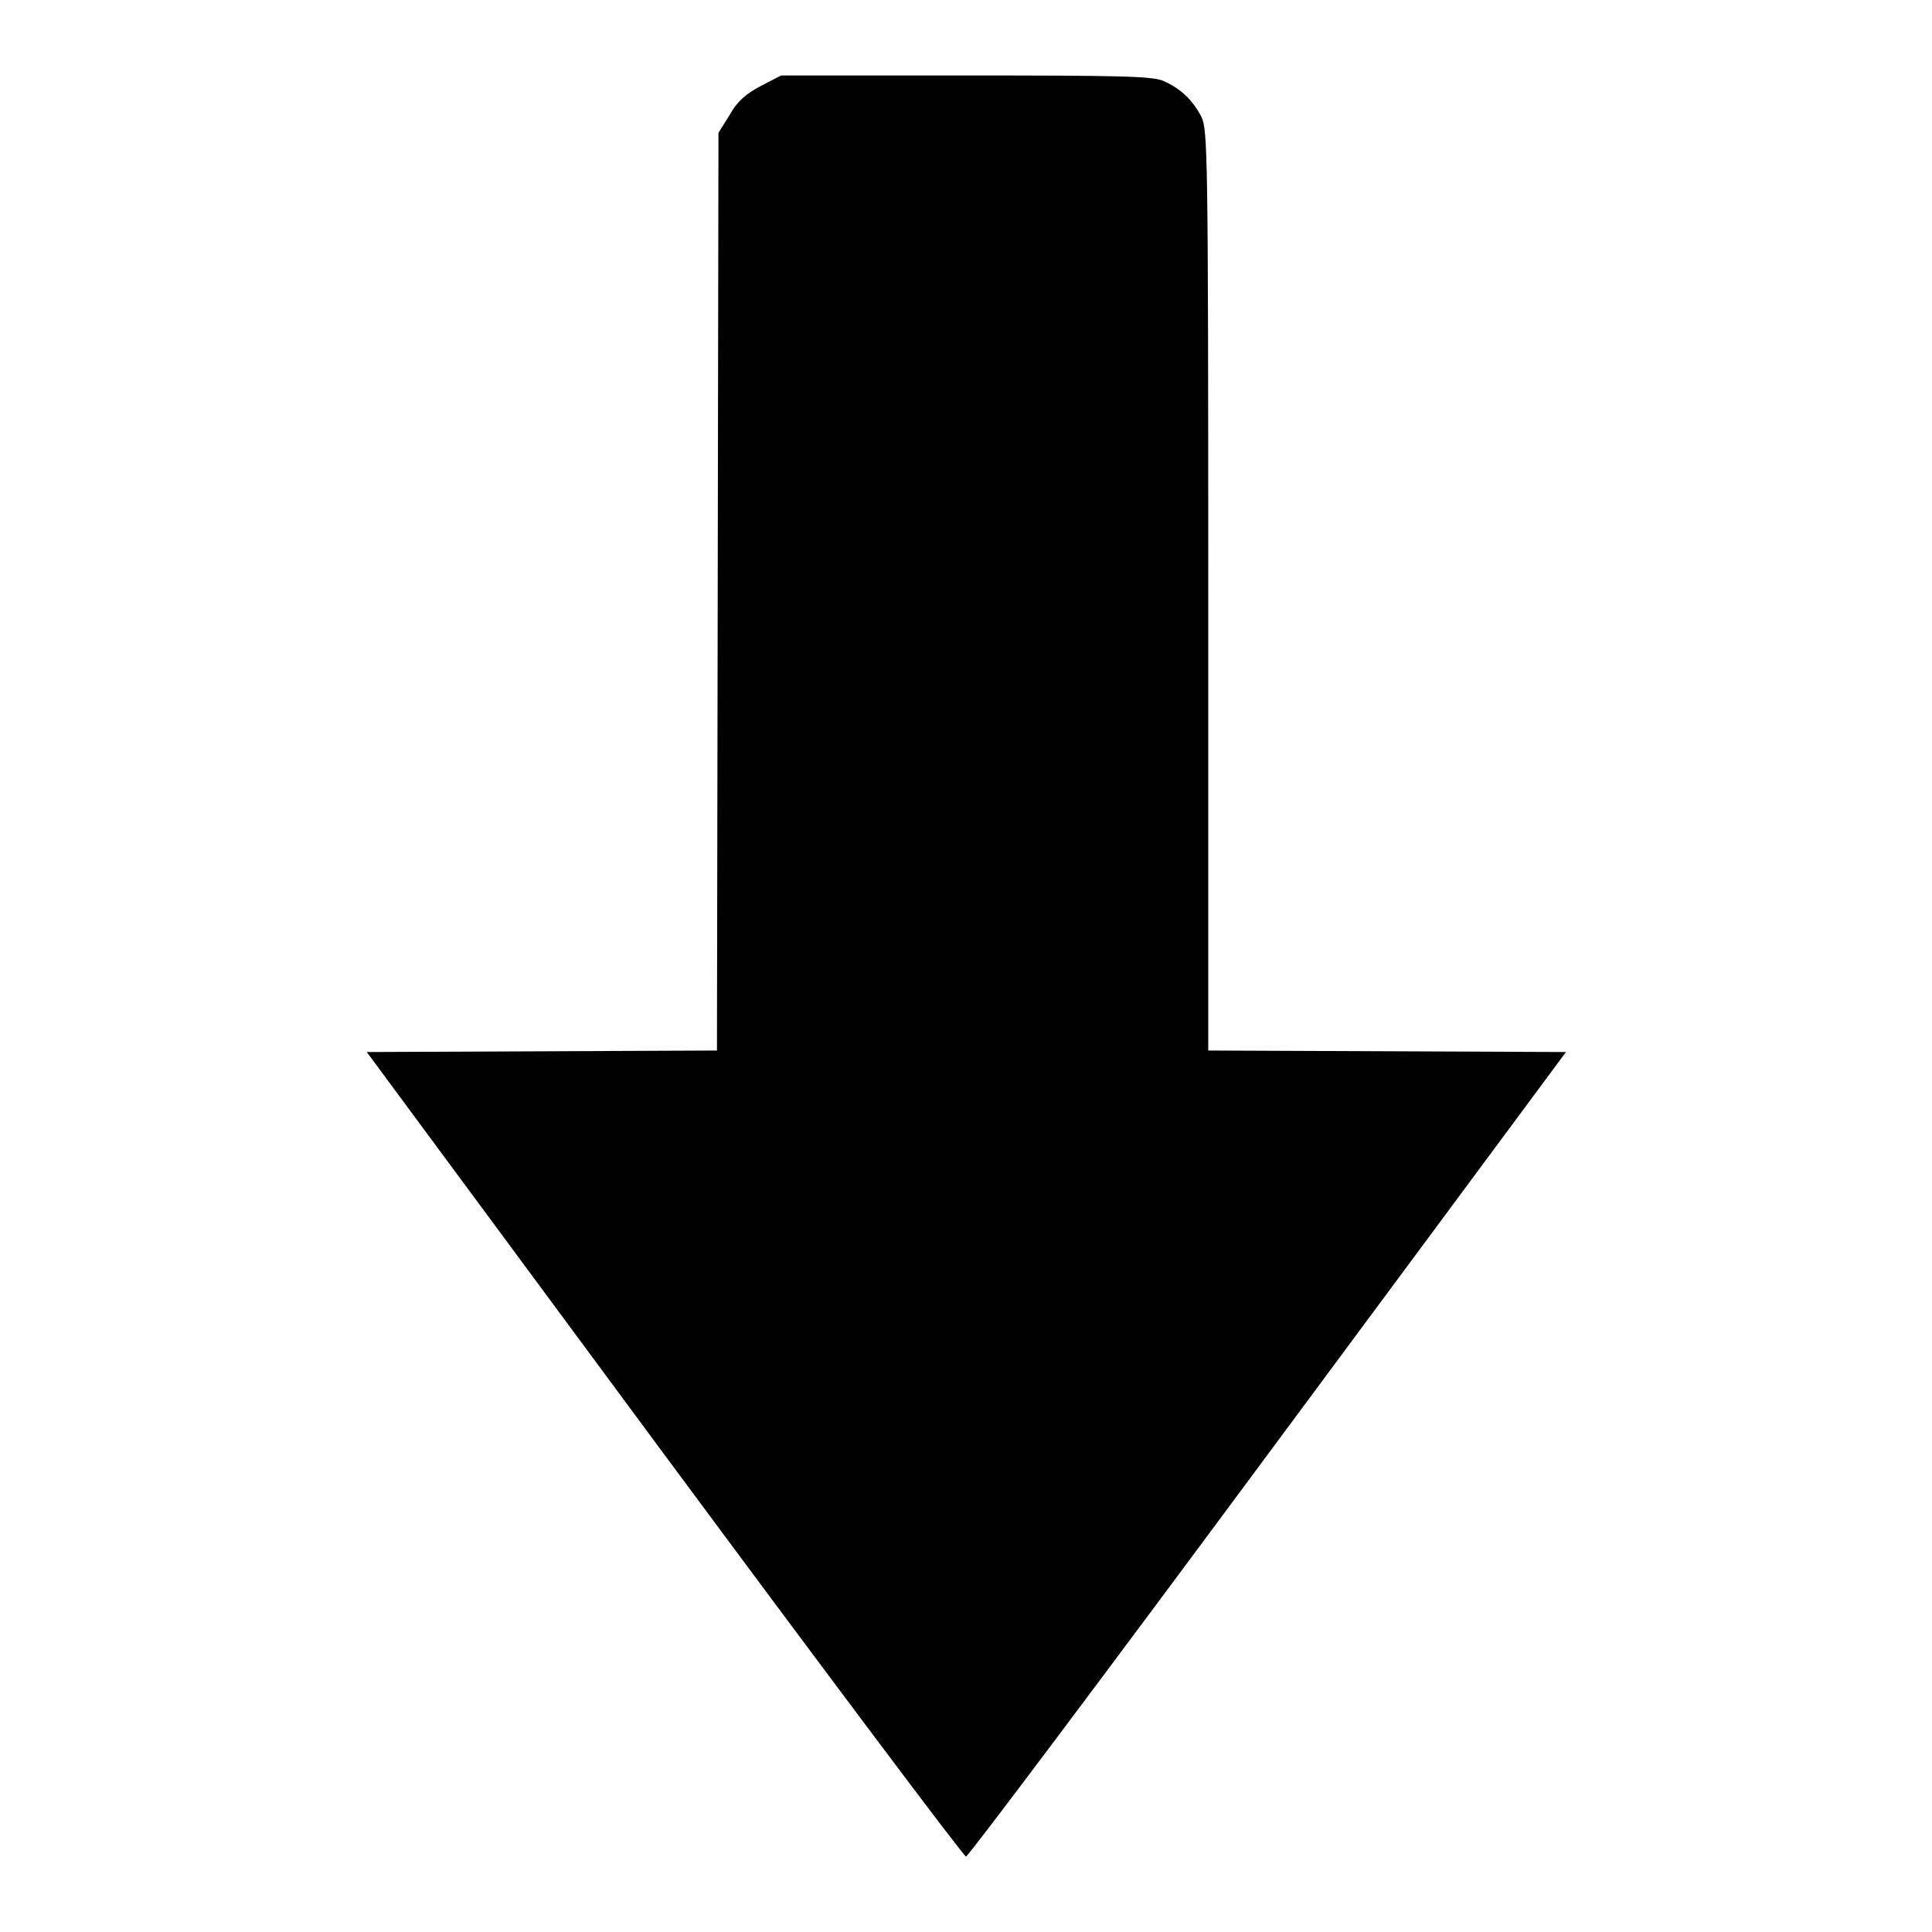
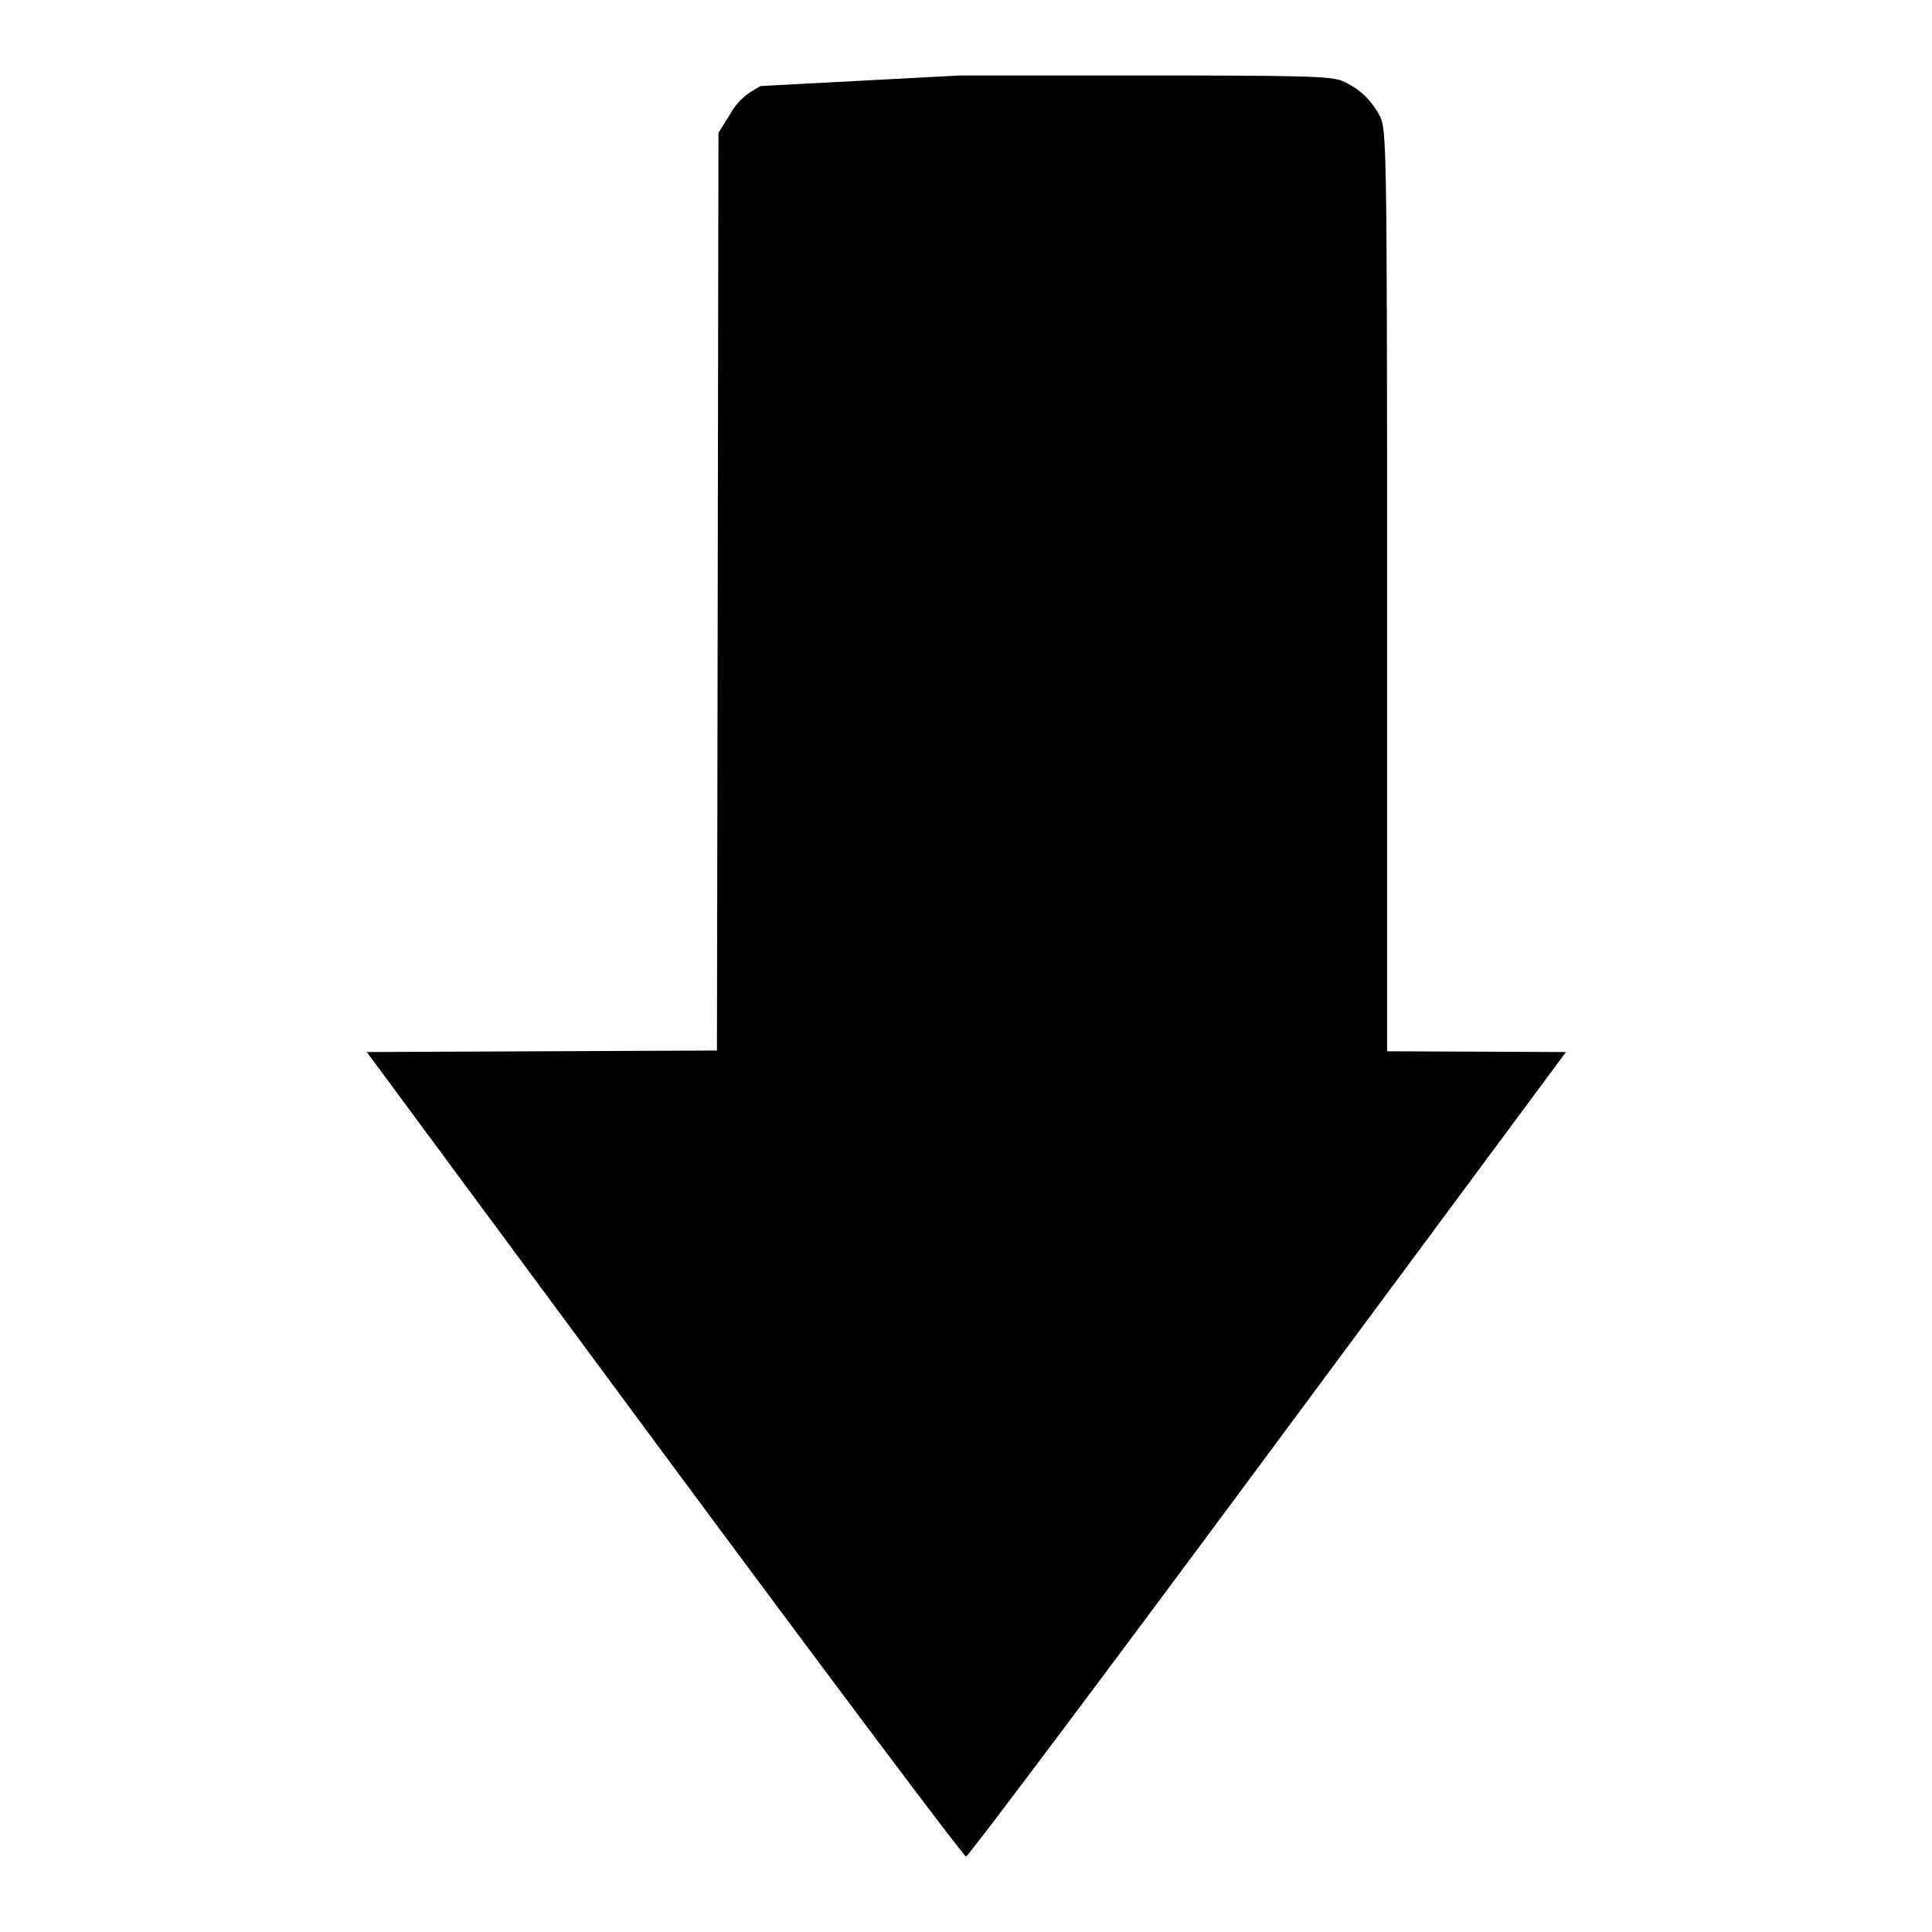
<svg xmlns="http://www.w3.org/2000/svg" version="1.1" x="0px" y="0px" viewBox="0 0 256 256" enable-background="new 0 0 256 256" xml:space="preserve">
  <g>
    <g>
      <g>
-         <path fill="#000000" d="M100.8,11.4c-1.9,1-3.1,2-4.1,3.8l-1.5,2.4l-0.1,60.9L95,139.2l-23.2,0.1l-23.2,0.1L88,192.7c21.7,29.3,39.7,53.3,40,53.3c0.3,0,18.3-24,40-53.3l39.5-53.3l-23.7-0.1l-23.7-0.1V78.3c0-58.9-0.1-61-0.9-62.8c-1.2-2.3-2.8-3.8-5.1-4.8c-1.6-0.6-5.3-0.7-26.2-0.7h-24.4L100.8,11.4z" />
+         <path fill="#000000" d="M100.8,11.4c-1.9,1-3.1,2-4.1,3.8l-1.5,2.4l-0.1,60.9L95,139.2l-23.2,0.1l-23.2,0.1L88,192.7c21.7,29.3,39.7,53.3,40,53.3c0.3,0,18.3-24,40-53.3l39.5-53.3l-23.7-0.1V78.3c0-58.9-0.1-61-0.9-62.8c-1.2-2.3-2.8-3.8-5.1-4.8c-1.6-0.6-5.3-0.7-26.2-0.7h-24.4L100.8,11.4z" />
      </g>
    </g>
  </g>
</svg>